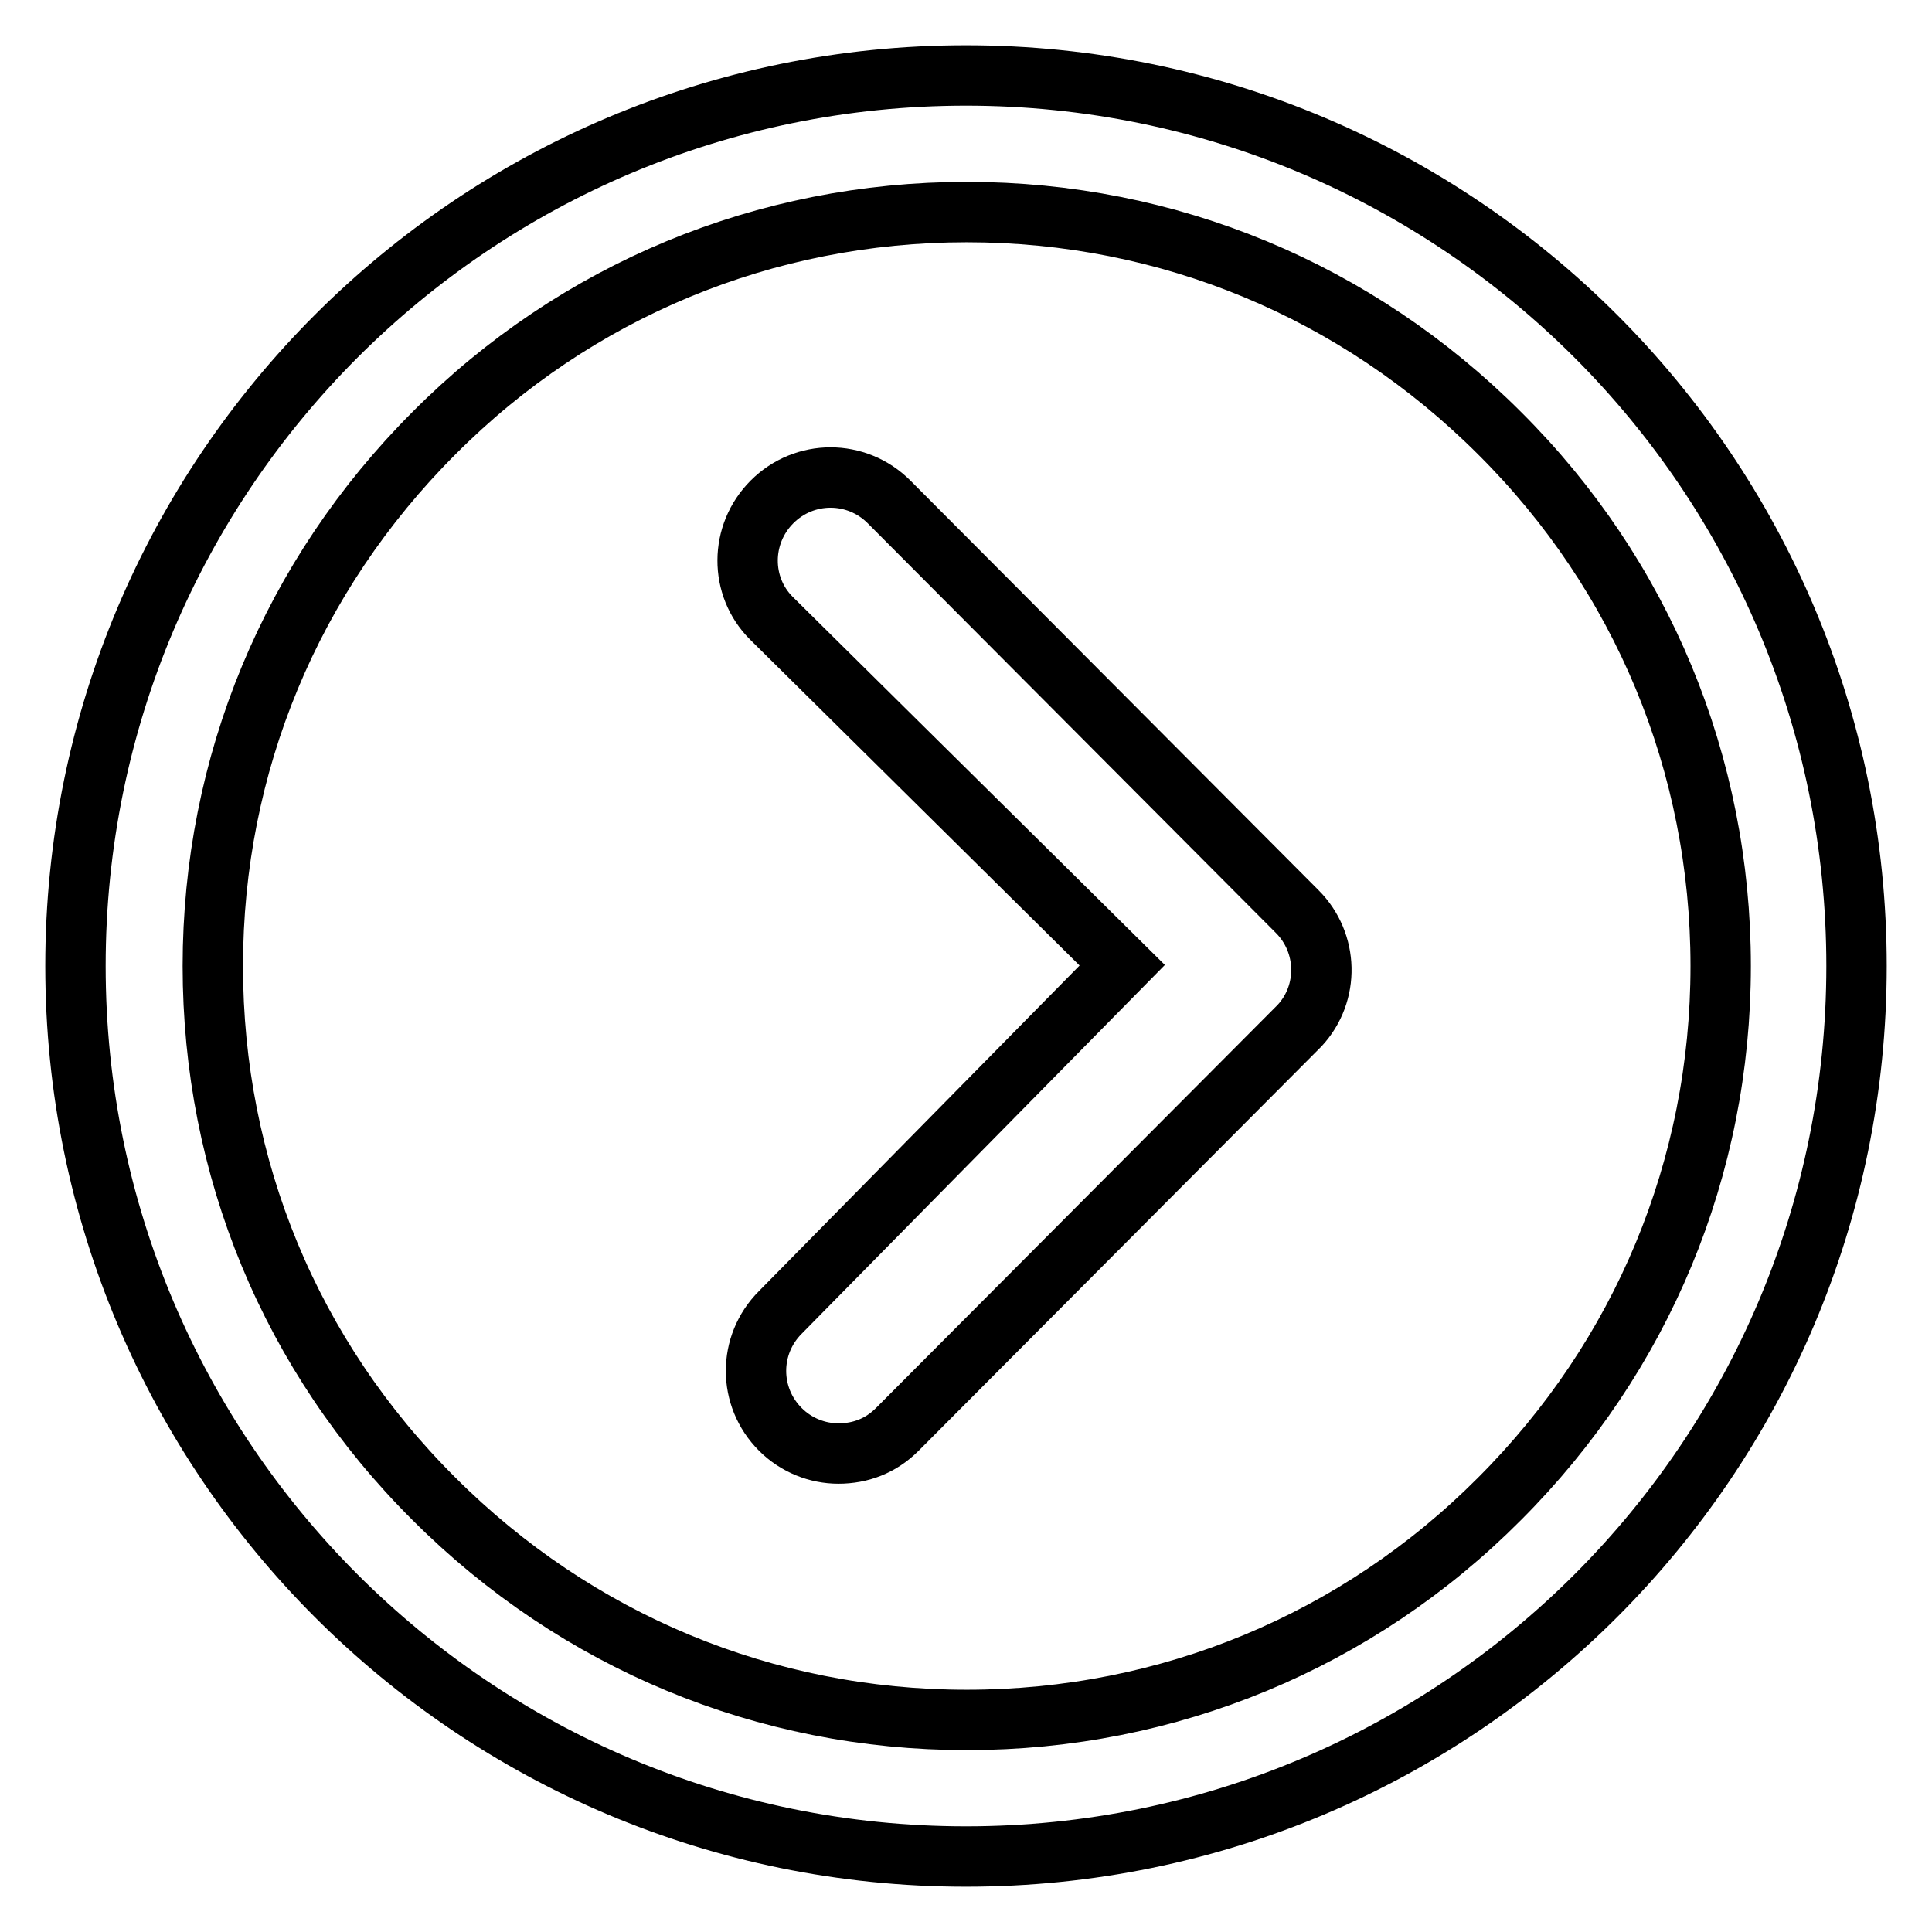
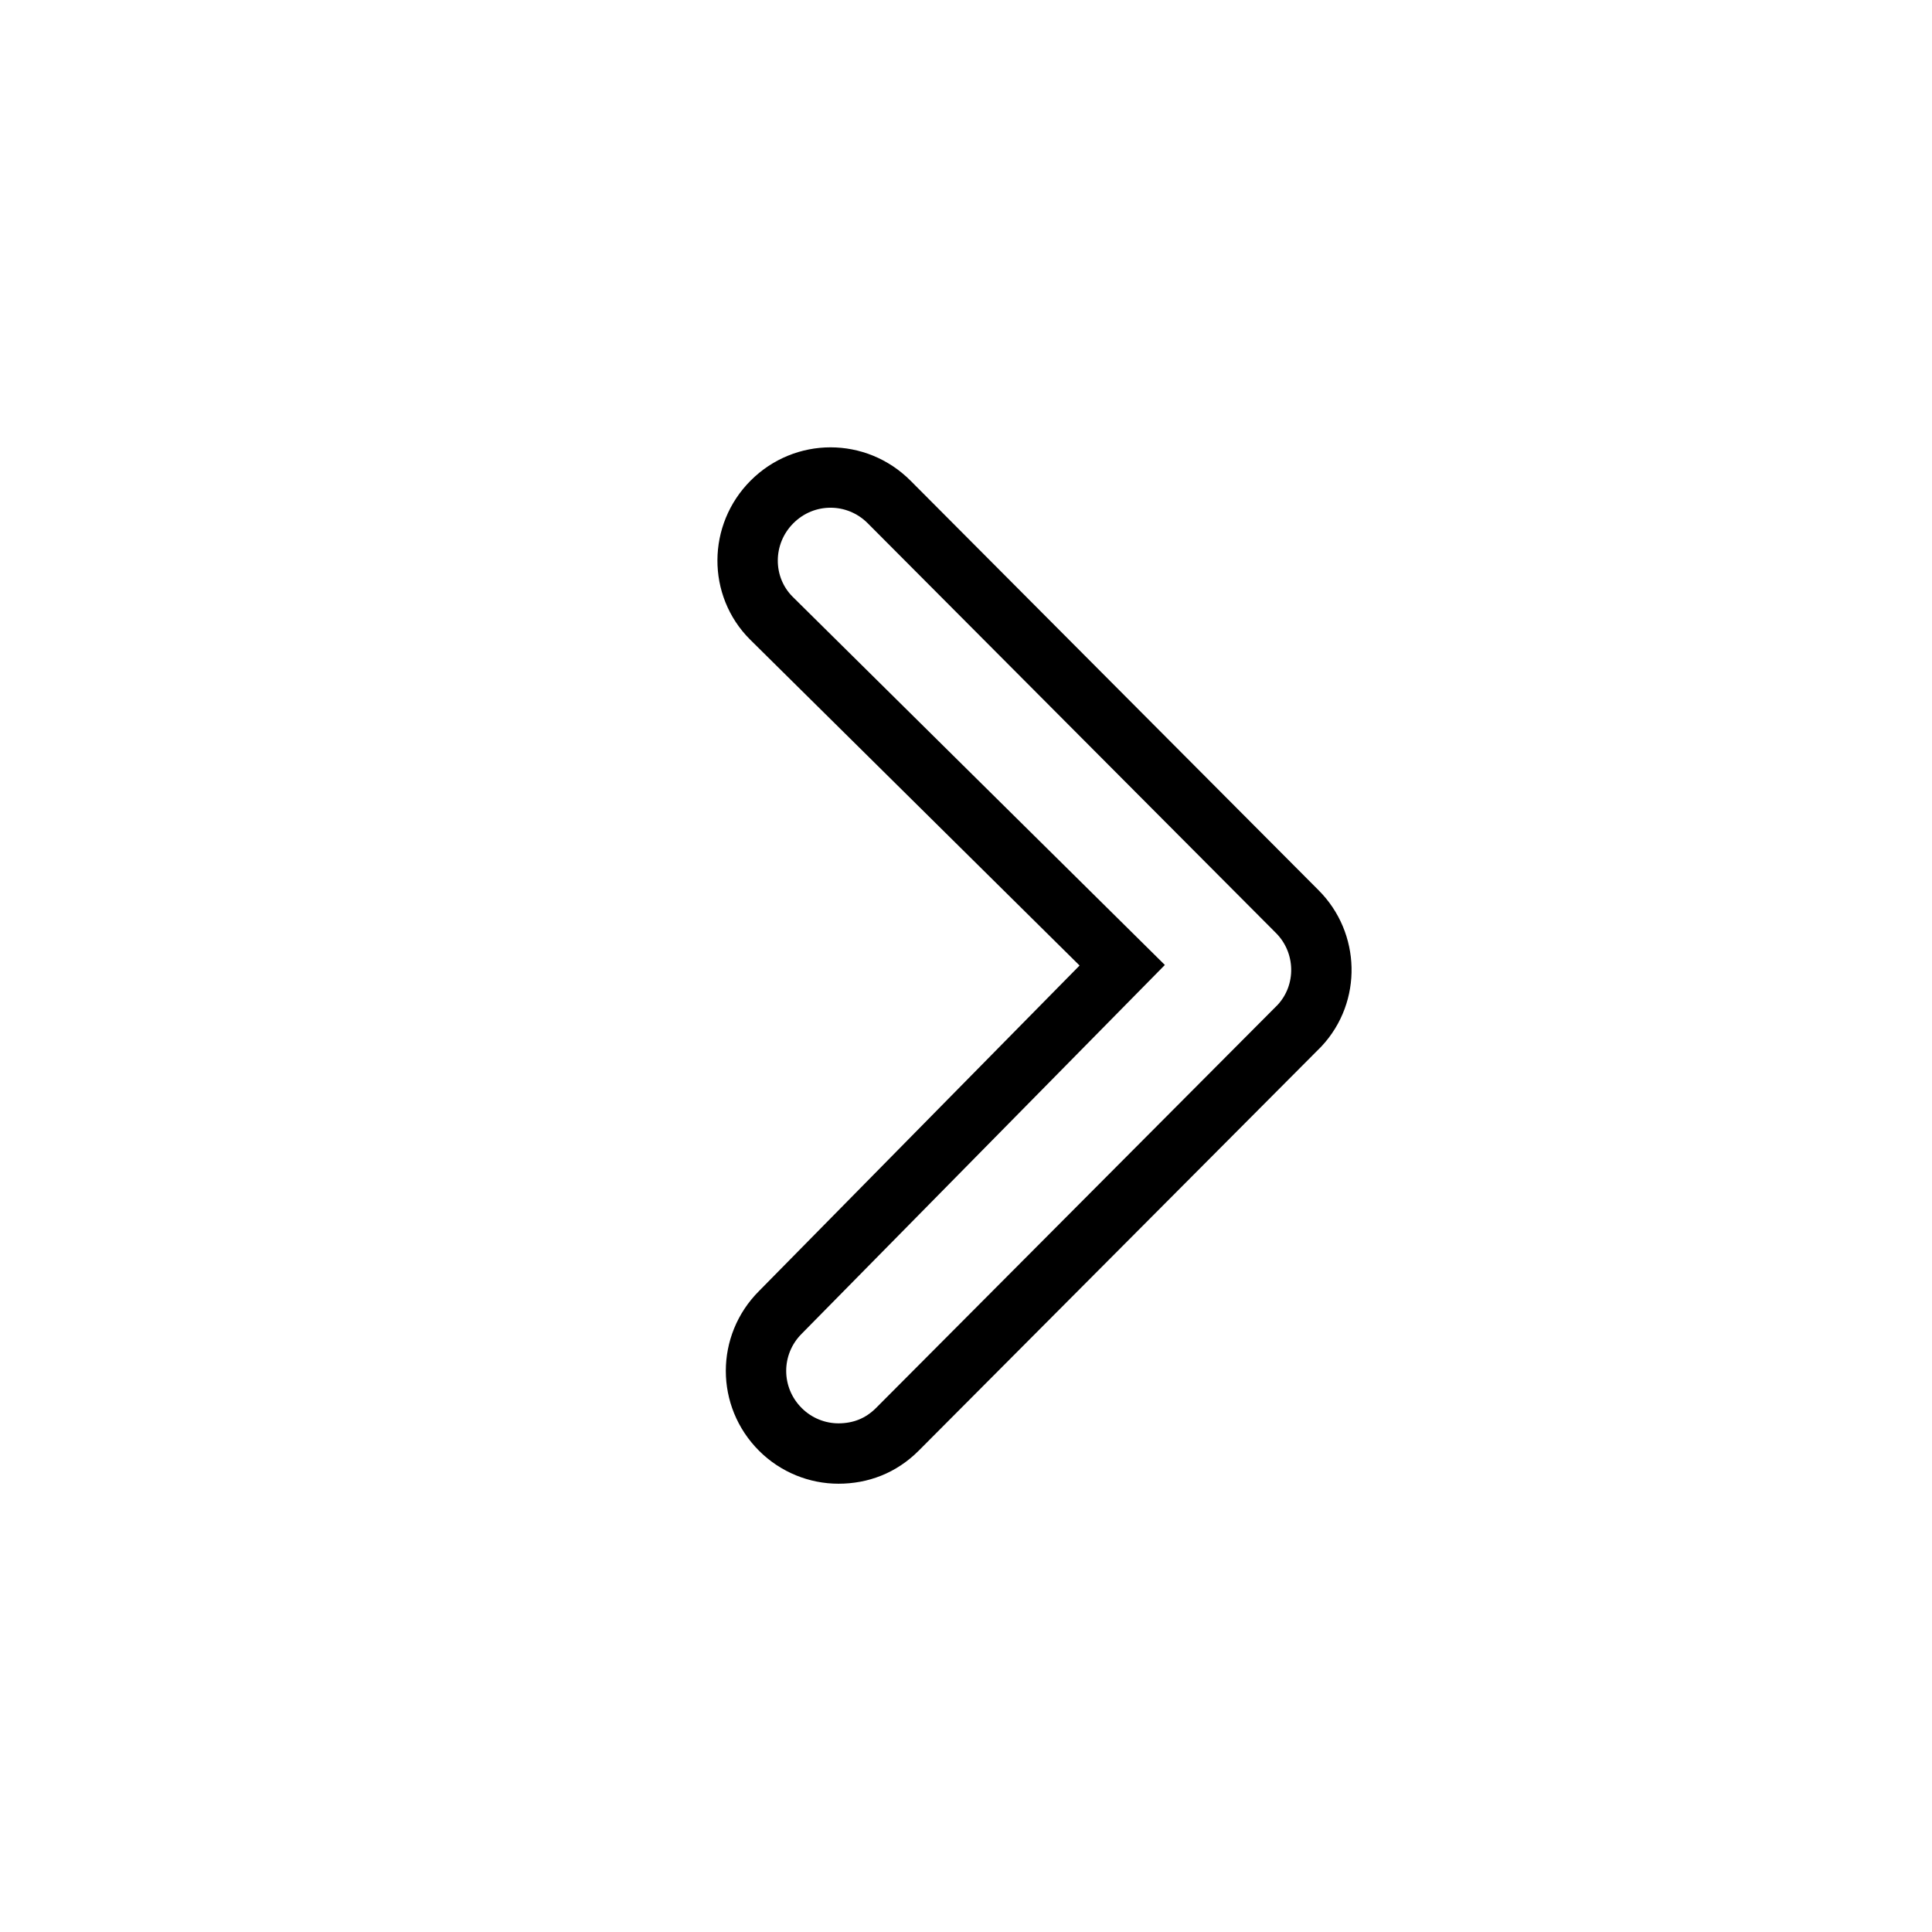
<svg xmlns="http://www.w3.org/2000/svg" version="1.1" x="0px" y="0px" viewBox="0 0 256 256" enable-background="new 0 0 256 256" xml:space="preserve">
  <g>
    <path stroke-width="8" fill-opacity="0" stroke="#000000" d="M102.3,66.5c4.3-4.3,11.2-4.3,15.5,0l54.1,54.3c4.1,4.1,4.3,10.8,0.3,15.1l-53.3,53.5 c-2.2,2.2-4.9,3.2-7.8,3.2c-2.8,0-5.6-1.1-7.7-3.2c-4.3-4.3-4.3-11.2,0-15.5l45.3-46l-46.5-46C98,77.7,98,70.8,102.3,66.5 L102.3,66.5z" />
-     <path stroke-width="8" fill-opacity="0" stroke="#000000" d="M10,128c0,65.2,52.8,118,118,118c65.2,0,118-52.8,118-118c0-65.2-52.8-118-118-118C62.8,10,10,62.8,10,128z  M28.2,128c0-26.7,10.4-51.7,29.3-70.6c18.8-18.9,43.9-29.3,70.6-29.3c26.7,0,51.7,10.4,70.6,29.3c18.9,18.8,29.3,43.9,29.3,70.6 c0,26.7-10.4,51.7-29.3,70.6c-18.8,18.9-43.9,29.3-70.6,29.3c-26.7,0-51.7-10.4-70.6-29.3C38.5,179.7,28.2,154.7,28.2,128z" />
  </g>
</svg>